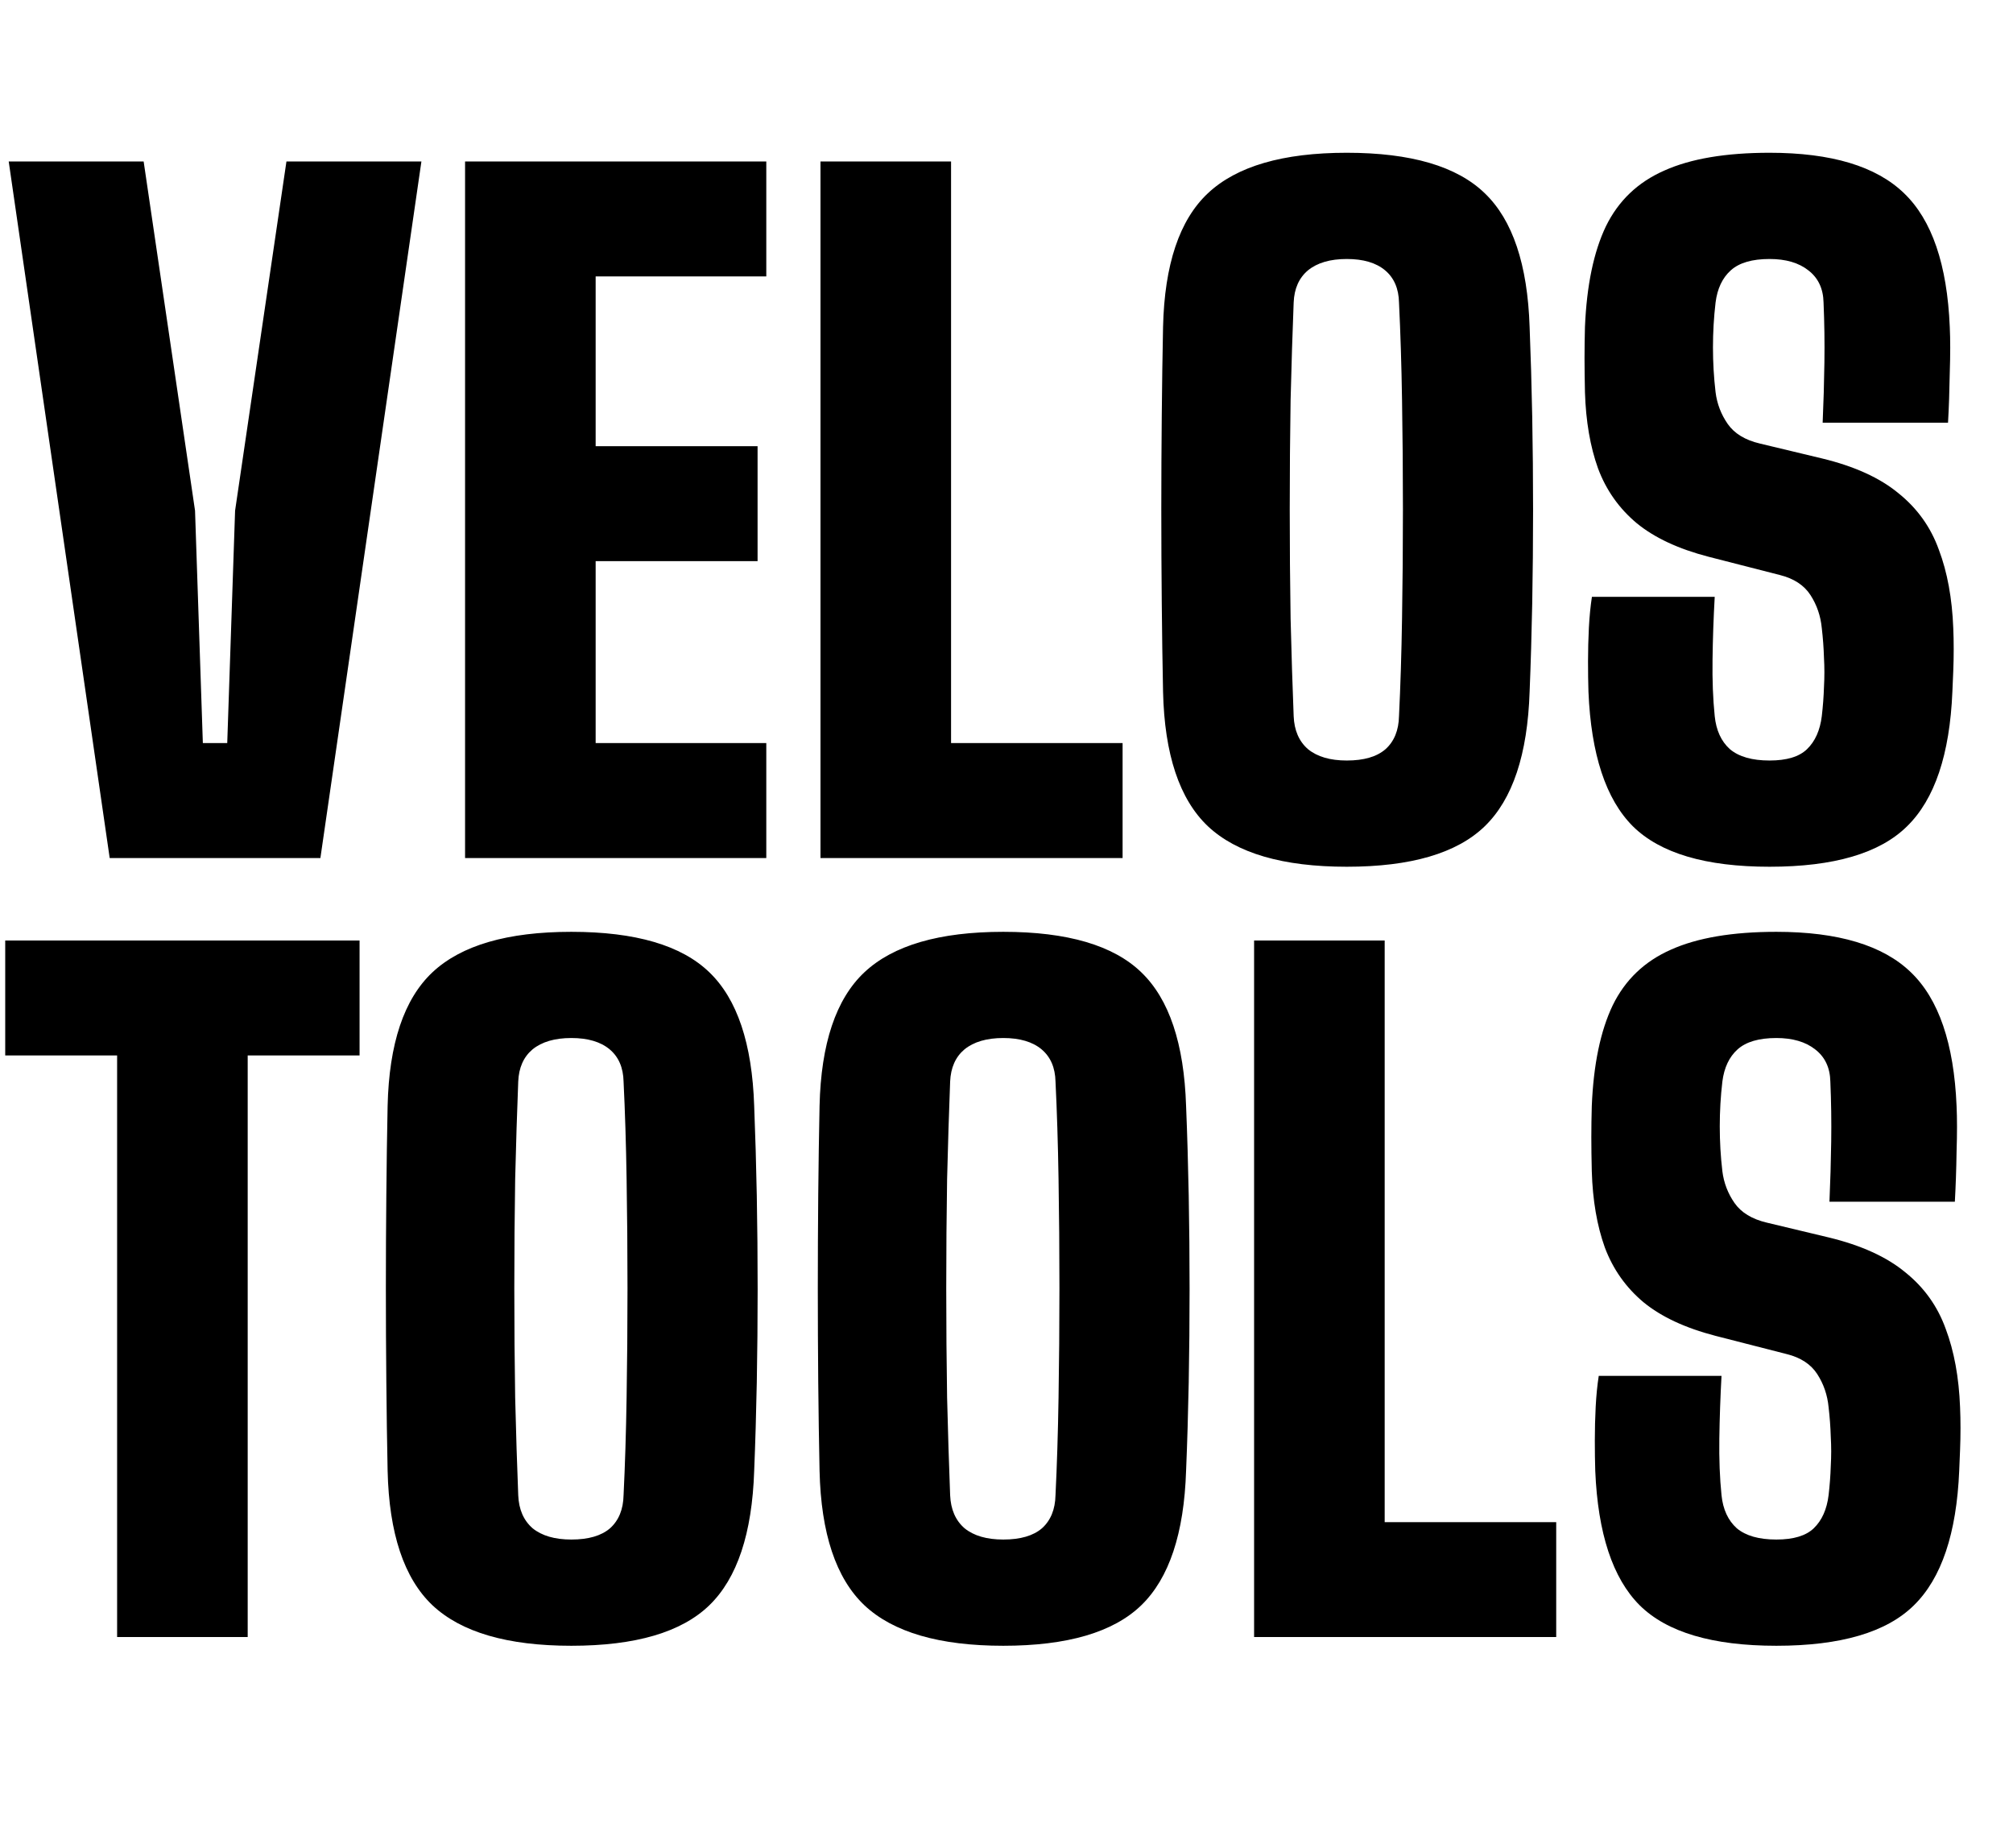
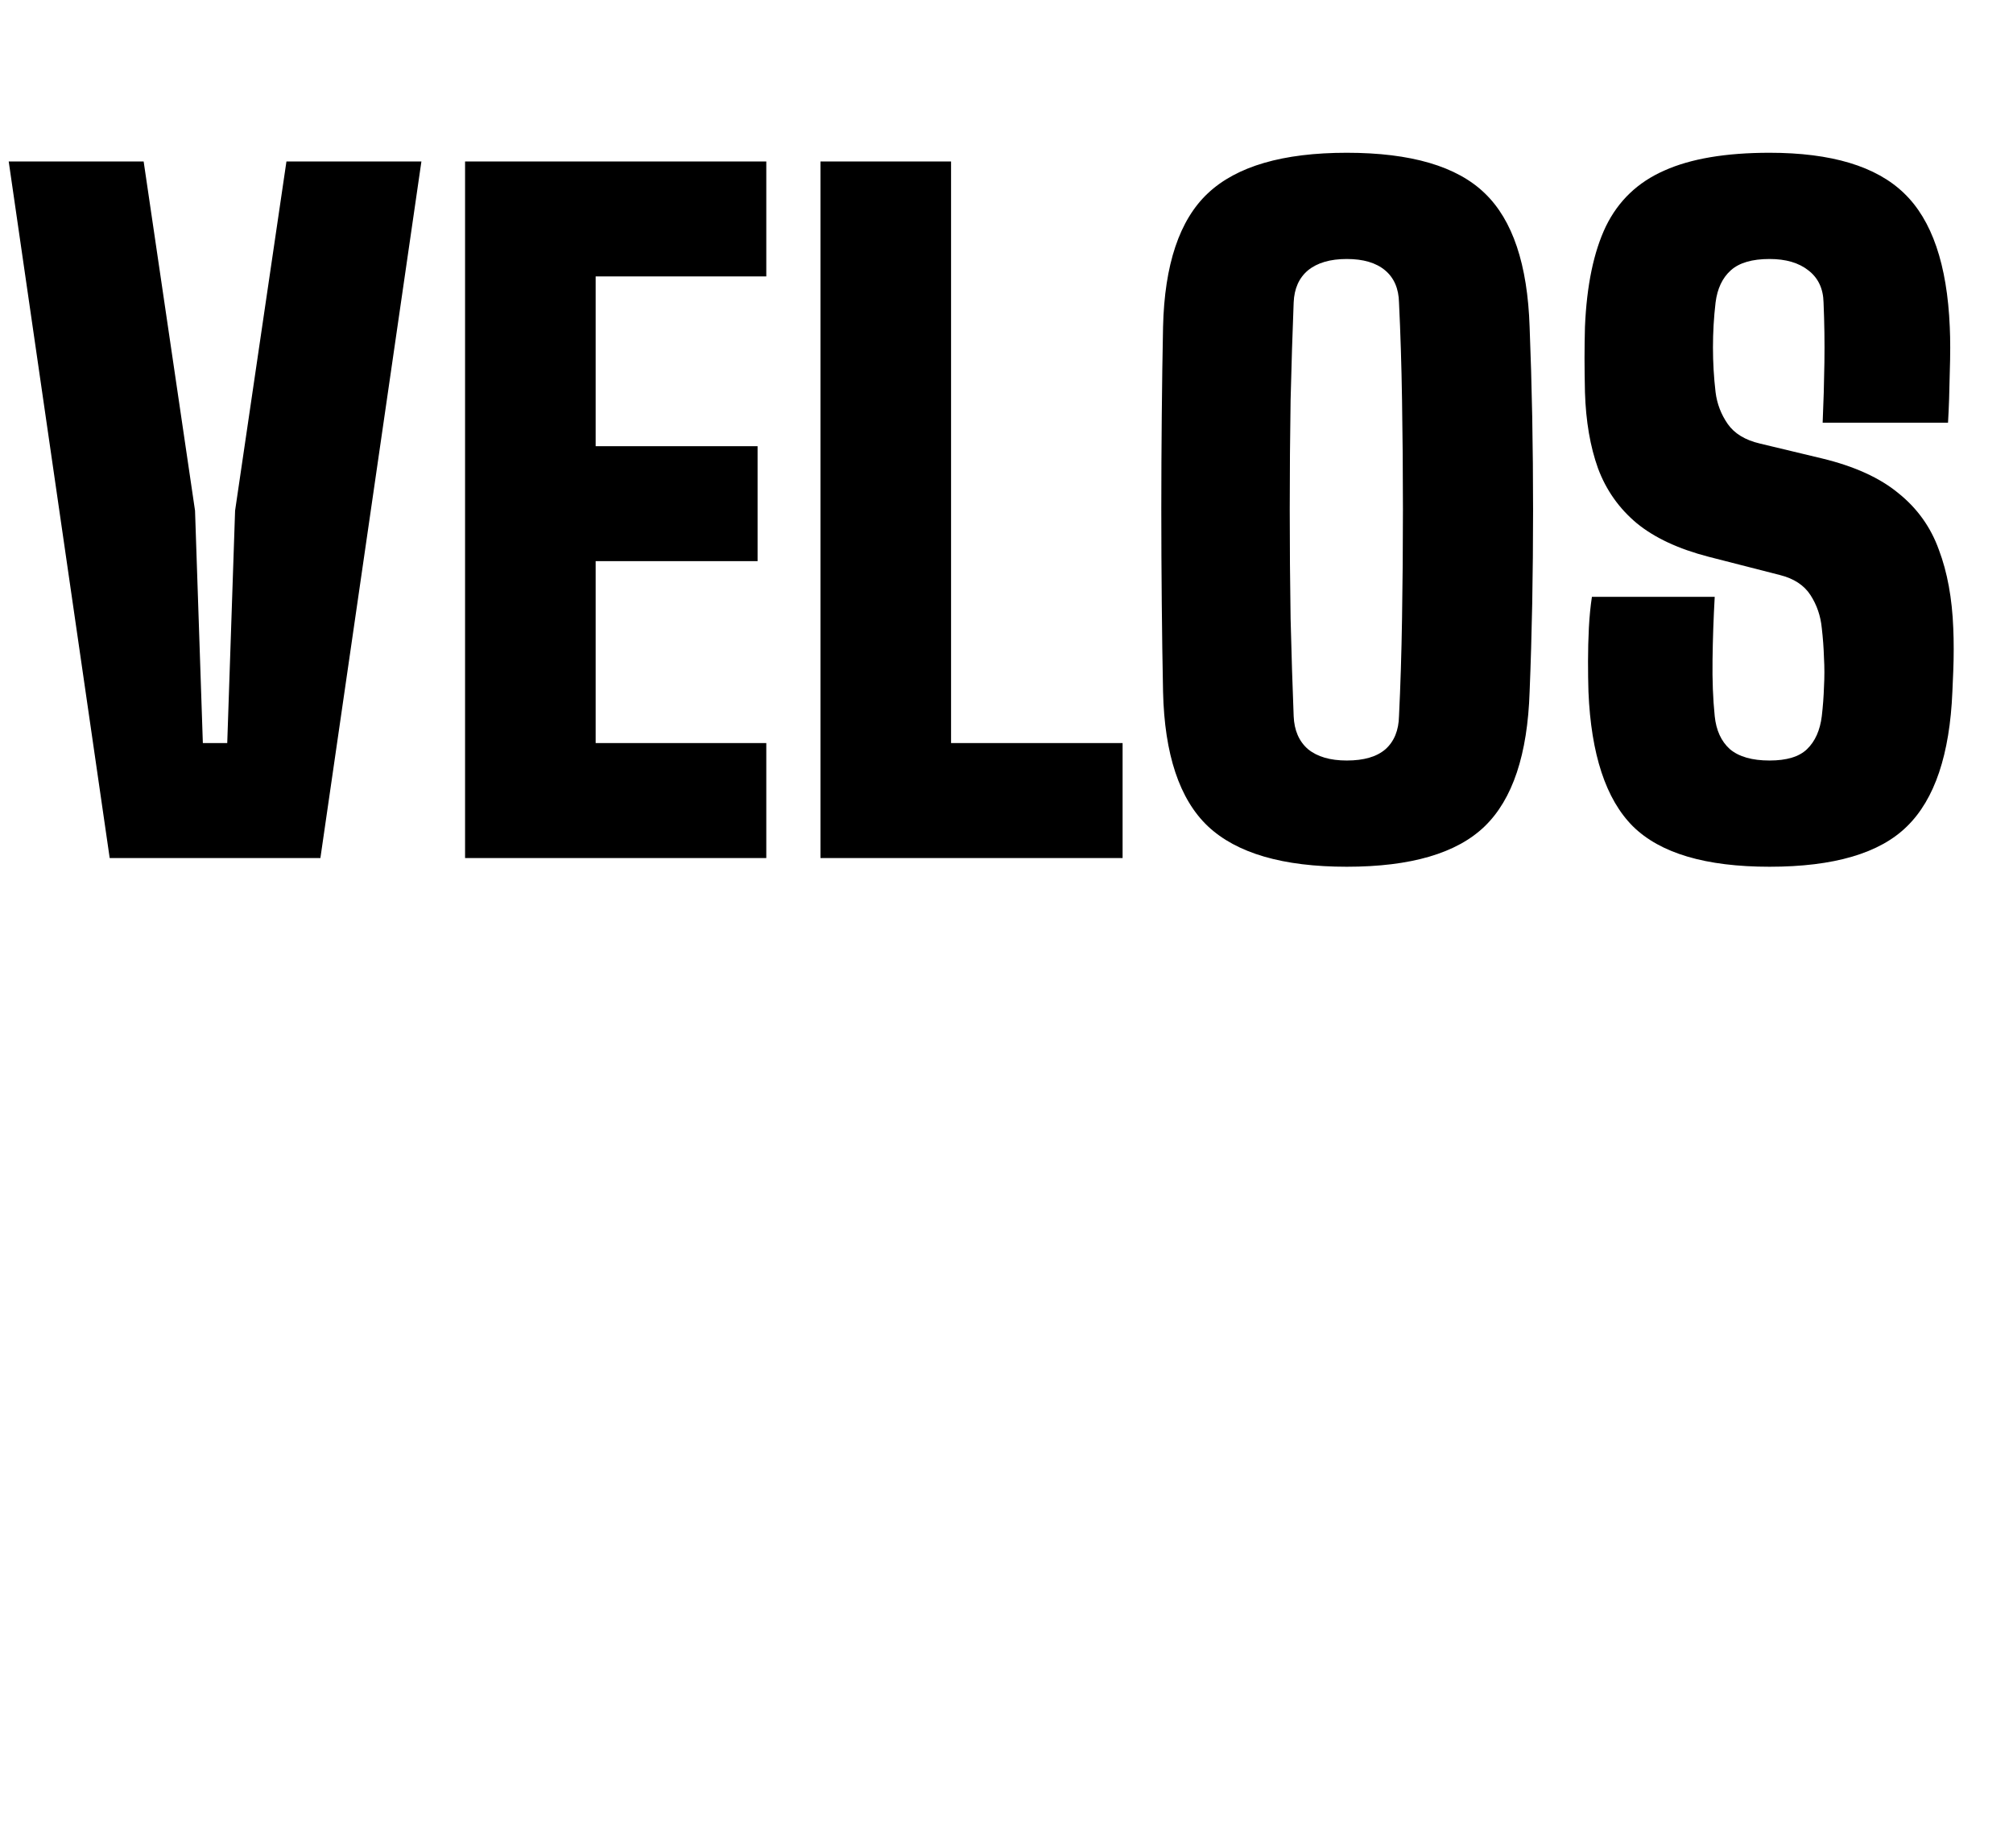
<svg xmlns="http://www.w3.org/2000/svg" width="61" height="56" viewBox="0 0 61 56" fill="none">
  <path d="M3.324 26L0.264 4.893H4.353L5.91 15.473L6.147 22.517H6.886L7.124 15.473L8.68 4.893H12.77L9.709 26H3.324ZM14.093 26V4.893H23.221V8.376H18.05V13.521H22.957V17.003H18.05V22.517H23.221V26H14.093ZM24.863 26V4.893H28.82V22.517H34.018V26H24.863ZM40.811 26.264C38.876 26.264 37.474 25.855 36.603 25.037C35.741 24.219 35.288 22.86 35.244 20.961C35.227 20.099 35.213 19.202 35.205 18.27C35.196 17.337 35.191 16.392 35.191 15.433C35.191 14.475 35.196 13.529 35.205 12.597C35.213 11.665 35.227 10.768 35.244 9.906C35.288 8.015 35.741 6.665 36.603 5.856C37.474 5.038 38.876 4.629 40.811 4.629C42.755 4.629 44.149 5.038 44.993 5.856C45.837 6.665 46.29 8.015 46.352 9.906C46.387 10.785 46.413 11.691 46.431 12.623C46.448 13.556 46.457 14.501 46.457 15.46C46.457 16.41 46.448 17.351 46.431 18.283C46.413 19.206 46.387 20.099 46.352 20.961C46.29 22.86 45.837 24.219 44.993 25.037C44.149 25.855 42.755 26.264 40.811 26.264ZM40.811 23.045C41.33 23.045 41.721 22.931 41.985 22.702C42.249 22.465 42.385 22.13 42.394 21.7C42.438 20.802 42.469 19.817 42.486 18.744C42.504 17.672 42.513 16.568 42.513 15.433C42.513 14.299 42.504 13.195 42.486 12.122C42.469 11.049 42.438 10.064 42.394 9.167C42.385 8.745 42.245 8.42 41.972 8.191C41.699 7.962 41.312 7.848 40.811 7.848C40.31 7.848 39.918 7.962 39.637 8.191C39.364 8.42 39.219 8.745 39.202 9.167C39.166 10.064 39.136 11.049 39.109 12.122C39.092 13.195 39.083 14.299 39.083 15.433C39.083 16.568 39.092 17.672 39.109 18.744C39.136 19.817 39.166 20.802 39.202 21.7C39.219 22.13 39.364 22.465 39.637 22.702C39.918 22.931 40.31 23.045 40.811 23.045ZM53.623 26.264C51.688 26.264 50.307 25.855 49.48 25.037C48.663 24.219 48.214 22.86 48.135 20.961C48.126 20.679 48.122 20.372 48.122 20.037C48.122 19.694 48.131 19.356 48.148 19.021C48.166 18.678 48.197 18.366 48.24 18.085H51.961C51.925 18.727 51.903 19.36 51.895 19.985C51.886 20.609 51.908 21.181 51.961 21.7C52.005 22.13 52.158 22.465 52.422 22.702C52.695 22.931 53.095 23.045 53.623 23.045C54.142 23.045 54.52 22.931 54.757 22.702C55.004 22.465 55.153 22.13 55.206 21.7C55.241 21.4 55.263 21.106 55.272 20.816C55.289 20.517 55.289 20.222 55.272 19.932C55.263 19.633 55.241 19.334 55.206 19.035C55.171 18.665 55.056 18.331 54.863 18.032C54.669 17.733 54.361 17.531 53.939 17.425L51.776 16.871C50.861 16.634 50.136 16.295 49.599 15.855C49.063 15.407 48.671 14.853 48.425 14.193C48.188 13.534 48.056 12.764 48.029 11.885C48.021 11.498 48.016 11.155 48.016 10.856C48.016 10.548 48.021 10.231 48.029 9.906C48.082 8.648 48.293 7.633 48.663 6.859C49.041 6.085 49.63 5.522 50.43 5.17C51.231 4.809 52.295 4.629 53.623 4.629C55.496 4.629 56.855 5.038 57.699 5.856C58.543 6.665 59.005 8.015 59.084 9.906C59.102 10.284 59.102 10.746 59.084 11.291C59.075 11.836 59.058 12.342 59.031 12.808H55.232C55.259 12.201 55.276 11.595 55.285 10.988C55.294 10.381 55.285 9.774 55.259 9.167C55.25 8.745 55.096 8.42 54.797 8.191C54.507 7.962 54.115 7.848 53.623 7.848C53.095 7.848 52.704 7.962 52.449 8.191C52.194 8.42 52.04 8.745 51.987 9.167C51.934 9.616 51.908 10.069 51.908 10.526C51.908 10.983 51.934 11.436 51.987 11.885C52.031 12.236 52.154 12.557 52.356 12.848C52.559 13.138 52.884 13.336 53.333 13.441L55.206 13.89C56.191 14.127 56.965 14.479 57.528 14.945C58.099 15.403 58.508 15.974 58.754 16.66C59.01 17.337 59.155 18.129 59.19 19.035C59.199 19.237 59.203 19.448 59.203 19.668C59.203 19.888 59.199 20.108 59.19 20.328C59.181 20.547 59.172 20.758 59.163 20.961C59.084 22.86 58.627 24.219 57.791 25.037C56.965 25.855 55.575 26.264 53.623 26.264Z" fill="black" />
-   <path d="M3.549 49.606V31.982H0.158V28.5H10.896V31.982H7.506V49.606H3.549ZM17.313 49.87C15.378 49.87 13.976 49.461 13.105 48.643C12.243 47.825 11.79 46.467 11.746 44.567C11.729 43.705 11.715 42.808 11.707 41.876C11.698 40.944 11.693 39.998 11.693 39.04C11.693 38.081 11.698 37.136 11.707 36.203C11.715 35.271 11.729 34.374 11.746 33.512C11.79 31.622 12.243 30.272 13.105 29.462C13.976 28.645 15.378 28.236 17.313 28.236C19.257 28.236 20.651 28.645 21.495 29.462C22.339 30.272 22.792 31.622 22.854 33.512C22.889 34.392 22.915 35.298 22.933 36.23C22.95 37.162 22.959 38.108 22.959 39.066C22.959 40.016 22.95 40.957 22.933 41.889C22.915 42.813 22.889 43.705 22.854 44.567C22.792 46.467 22.339 47.825 21.495 48.643C20.651 49.461 19.257 49.87 17.313 49.87ZM17.313 46.651C17.832 46.651 18.223 46.537 18.487 46.309C18.751 46.071 18.887 45.737 18.896 45.306C18.94 44.409 18.971 43.424 18.988 42.351C19.006 41.278 19.015 40.174 19.015 39.04C19.015 37.905 19.006 36.802 18.988 35.729C18.971 34.656 18.94 33.671 18.896 32.774C18.887 32.352 18.747 32.026 18.474 31.797C18.201 31.569 17.814 31.454 17.313 31.454C16.812 31.454 16.42 31.569 16.139 31.797C15.866 32.026 15.721 32.352 15.704 32.774C15.668 33.671 15.638 34.656 15.611 35.729C15.594 36.802 15.585 37.905 15.585 39.04C15.585 40.174 15.594 41.278 15.611 42.351C15.638 43.424 15.668 44.409 15.704 45.306C15.721 45.737 15.866 46.071 16.139 46.309C16.42 46.537 16.812 46.651 17.313 46.651ZM30.402 49.87C28.467 49.87 27.064 49.461 26.194 48.643C25.332 47.825 24.879 46.467 24.835 44.567C24.817 43.705 24.804 42.808 24.795 41.876C24.787 40.944 24.782 39.998 24.782 39.04C24.782 38.081 24.787 37.136 24.795 36.203C24.804 35.271 24.817 34.374 24.835 33.512C24.879 31.622 25.332 30.272 26.194 29.462C27.064 28.645 28.467 28.236 30.402 28.236C32.345 28.236 33.739 28.645 34.584 29.462C35.428 30.272 35.881 31.622 35.942 33.512C35.978 34.392 36.004 35.298 36.022 36.23C36.039 37.162 36.048 38.108 36.048 39.066C36.048 40.016 36.039 40.957 36.022 41.889C36.004 42.813 35.978 43.705 35.942 44.567C35.881 46.467 35.428 47.825 34.584 48.643C33.739 49.461 32.345 49.87 30.402 49.87ZM30.402 46.651C30.921 46.651 31.312 46.537 31.576 46.309C31.84 46.071 31.976 45.737 31.985 45.306C32.029 44.409 32.06 43.424 32.077 42.351C32.095 41.278 32.104 40.174 32.104 39.04C32.104 37.905 32.095 36.802 32.077 35.729C32.06 34.656 32.029 33.671 31.985 32.774C31.976 32.352 31.835 32.026 31.563 31.797C31.29 31.569 30.903 31.454 30.402 31.454C29.901 31.454 29.509 31.569 29.228 31.797C28.955 32.026 28.81 32.352 28.792 32.774C28.757 33.671 28.727 34.656 28.7 35.729C28.683 36.802 28.674 37.905 28.674 39.04C28.674 40.174 28.683 41.278 28.7 42.351C28.727 43.424 28.757 44.409 28.792 45.306C28.81 45.737 28.955 46.071 29.228 46.309C29.509 46.537 29.901 46.651 30.402 46.651ZM38.003 49.606V28.5H41.96V46.124H47.158V49.606H38.003ZM53.829 49.87C51.894 49.87 50.513 49.461 49.687 48.643C48.869 47.825 48.42 46.467 48.341 44.567C48.332 44.286 48.328 43.978 48.328 43.644C48.328 43.301 48.337 42.962 48.354 42.628C48.372 42.285 48.403 41.973 48.447 41.691H52.167C52.132 42.333 52.11 42.967 52.101 43.591C52.092 44.215 52.114 44.787 52.167 45.306C52.211 45.737 52.365 46.071 52.629 46.309C52.901 46.537 53.301 46.651 53.829 46.651C54.348 46.651 54.726 46.537 54.963 46.309C55.21 46.071 55.359 45.737 55.412 45.306C55.447 45.007 55.469 44.712 55.478 44.422C55.495 44.123 55.495 43.828 55.478 43.538C55.469 43.239 55.447 42.94 55.412 42.641C55.377 42.272 55.262 41.938 55.069 41.639C54.876 41.34 54.568 41.137 54.145 41.032L51.982 40.478C51.067 40.24 50.342 39.902 49.805 39.462C49.269 39.013 48.878 38.459 48.631 37.8C48.394 37.14 48.262 36.371 48.236 35.491C48.227 35.104 48.222 34.761 48.222 34.462C48.222 34.154 48.227 33.838 48.236 33.512C48.288 32.255 48.499 31.239 48.869 30.465C49.247 29.691 49.836 29.128 50.636 28.776C51.437 28.416 52.501 28.236 53.829 28.236C55.702 28.236 57.061 28.645 57.905 29.462C58.749 30.272 59.211 31.622 59.29 33.512C59.308 33.891 59.308 34.352 59.29 34.898C59.282 35.443 59.264 35.949 59.238 36.415H55.438C55.465 35.808 55.482 35.201 55.491 34.594C55.5 33.987 55.491 33.38 55.465 32.774C55.456 32.352 55.302 32.026 55.003 31.797C54.713 31.569 54.321 31.454 53.829 31.454C53.301 31.454 52.91 31.569 52.655 31.797C52.4 32.026 52.246 32.352 52.193 32.774C52.14 33.222 52.114 33.675 52.114 34.132C52.114 34.59 52.14 35.043 52.193 35.491C52.237 35.843 52.36 36.164 52.562 36.454C52.765 36.744 53.09 36.942 53.539 37.048L55.412 37.496C56.397 37.734 57.171 38.086 57.734 38.552C58.305 39.009 58.714 39.581 58.961 40.267C59.216 40.944 59.361 41.735 59.396 42.641C59.405 42.843 59.409 43.054 59.409 43.274C59.409 43.494 59.405 43.714 59.396 43.934C59.387 44.154 59.378 44.365 59.37 44.567C59.29 46.467 58.833 47.825 57.998 48.643C57.171 49.461 55.781 49.87 53.829 49.87Z" fill="black" />
</svg>